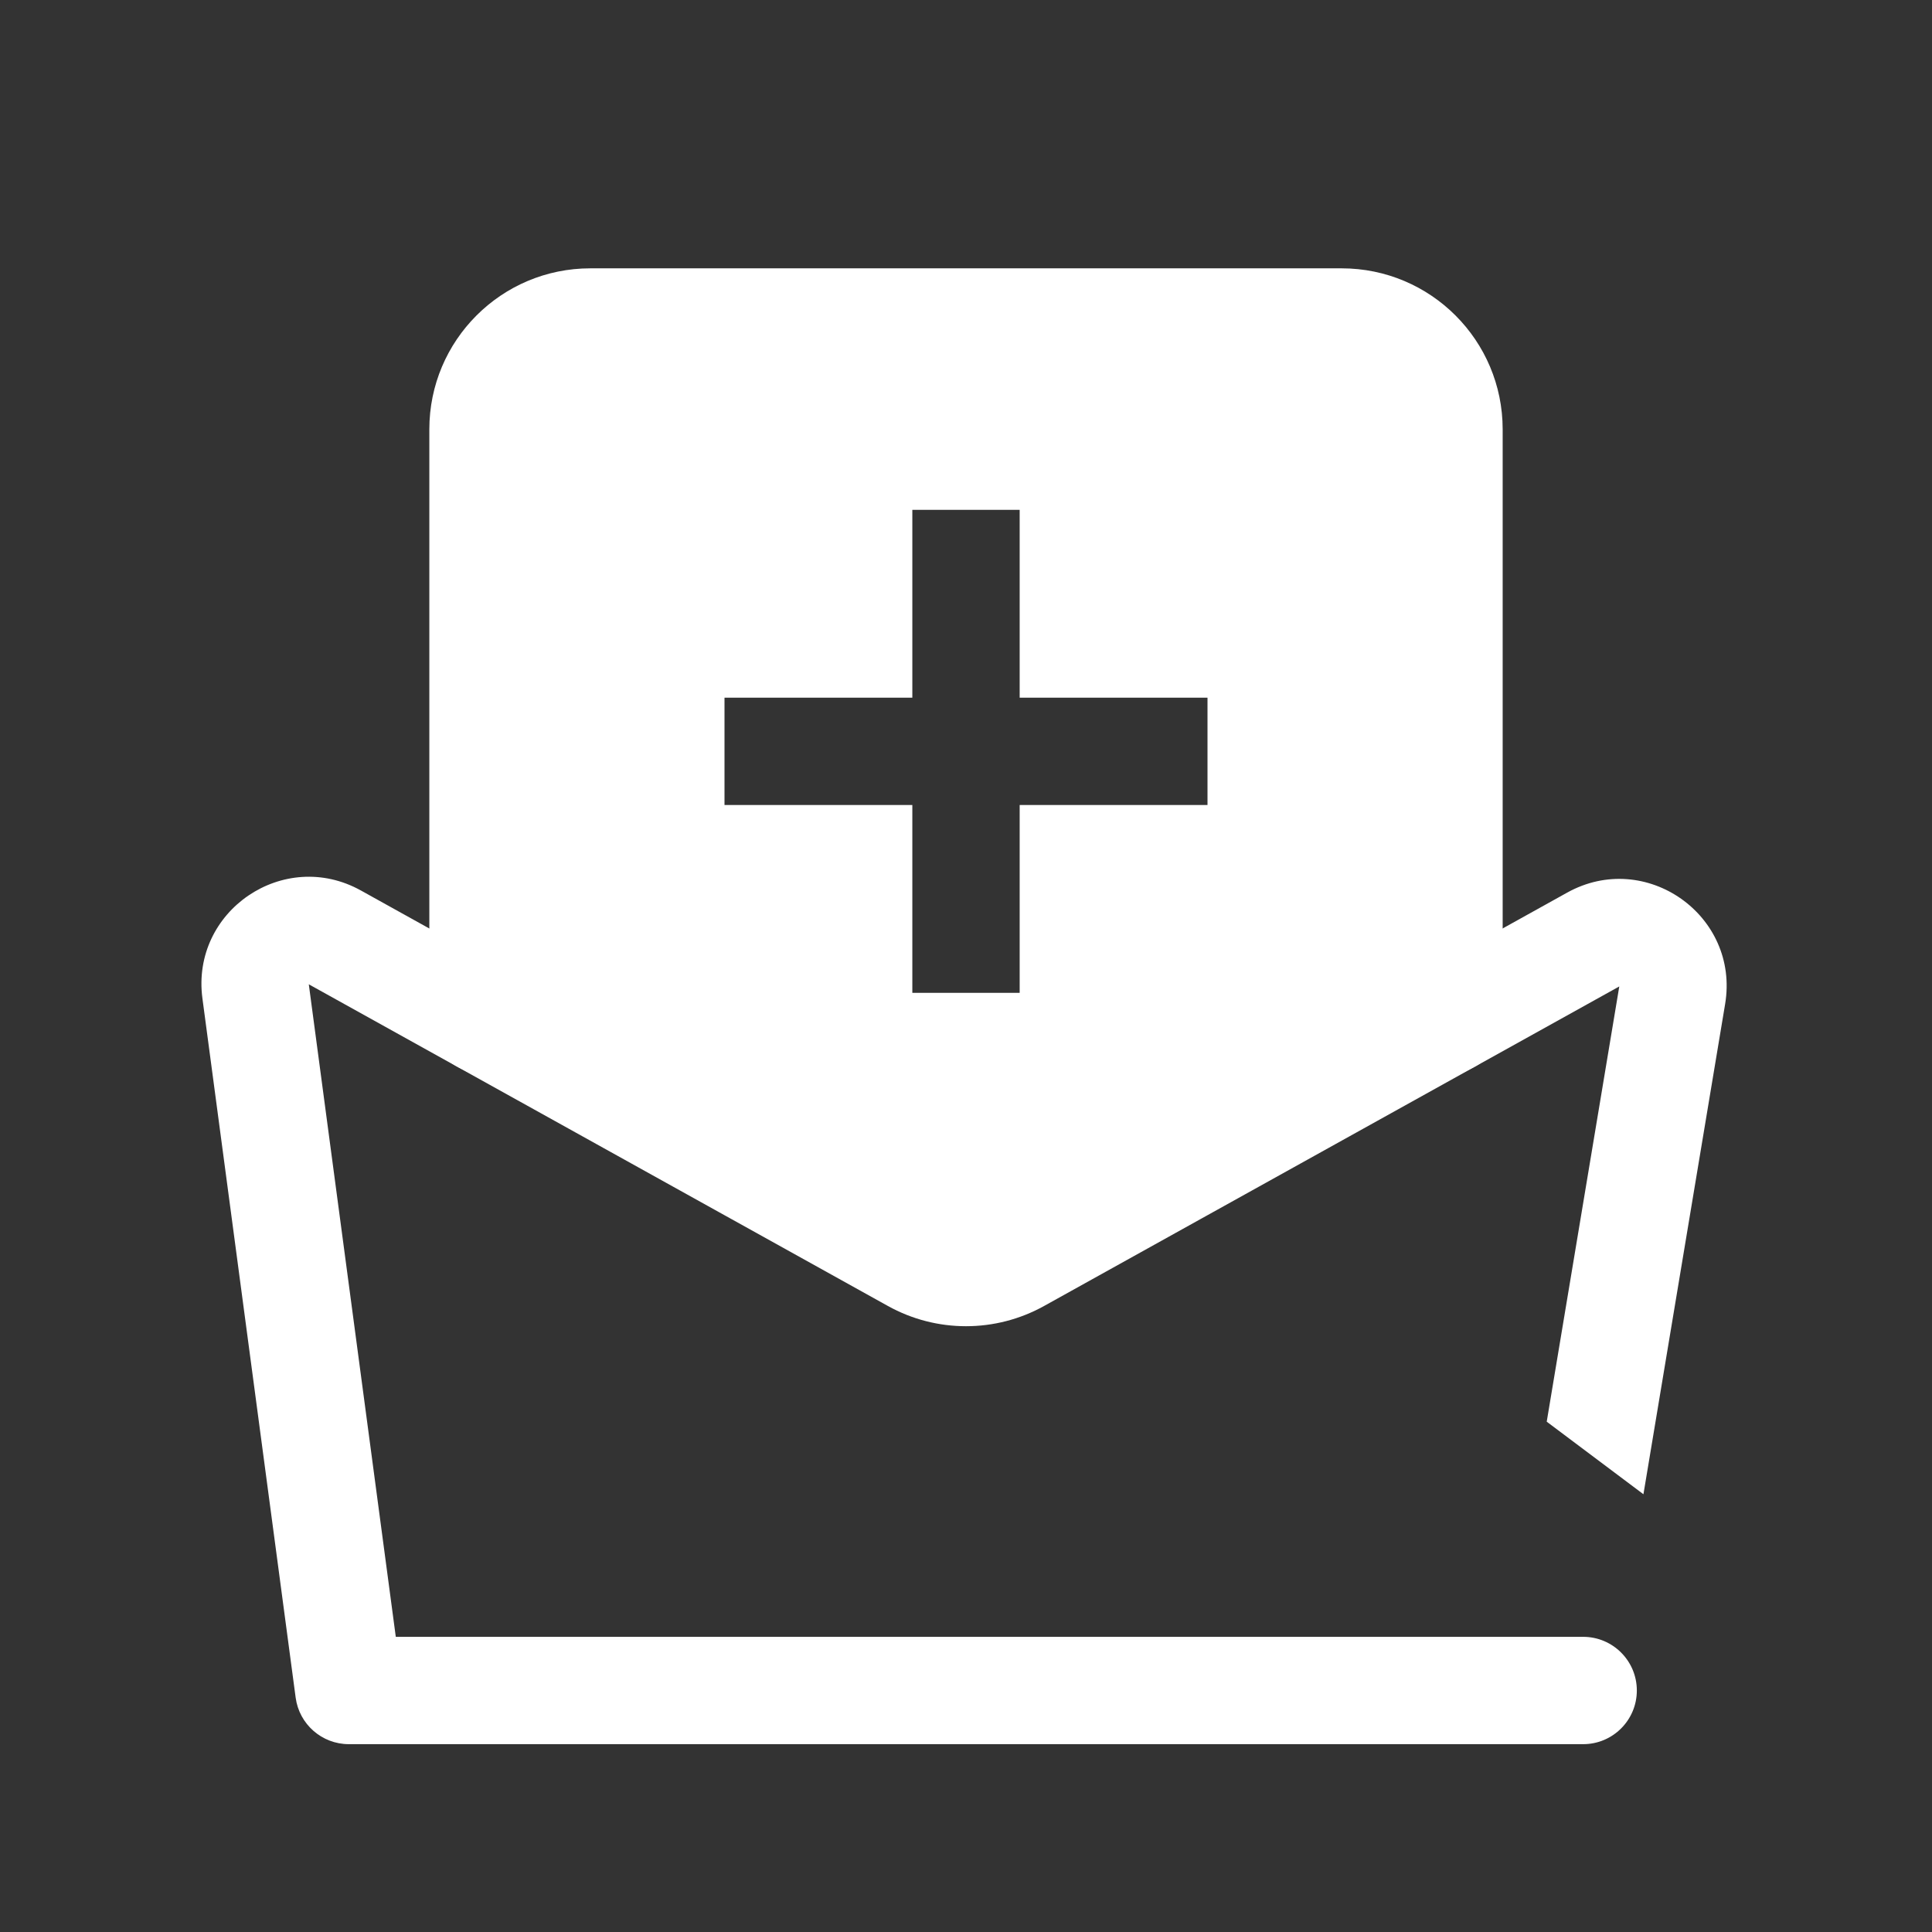
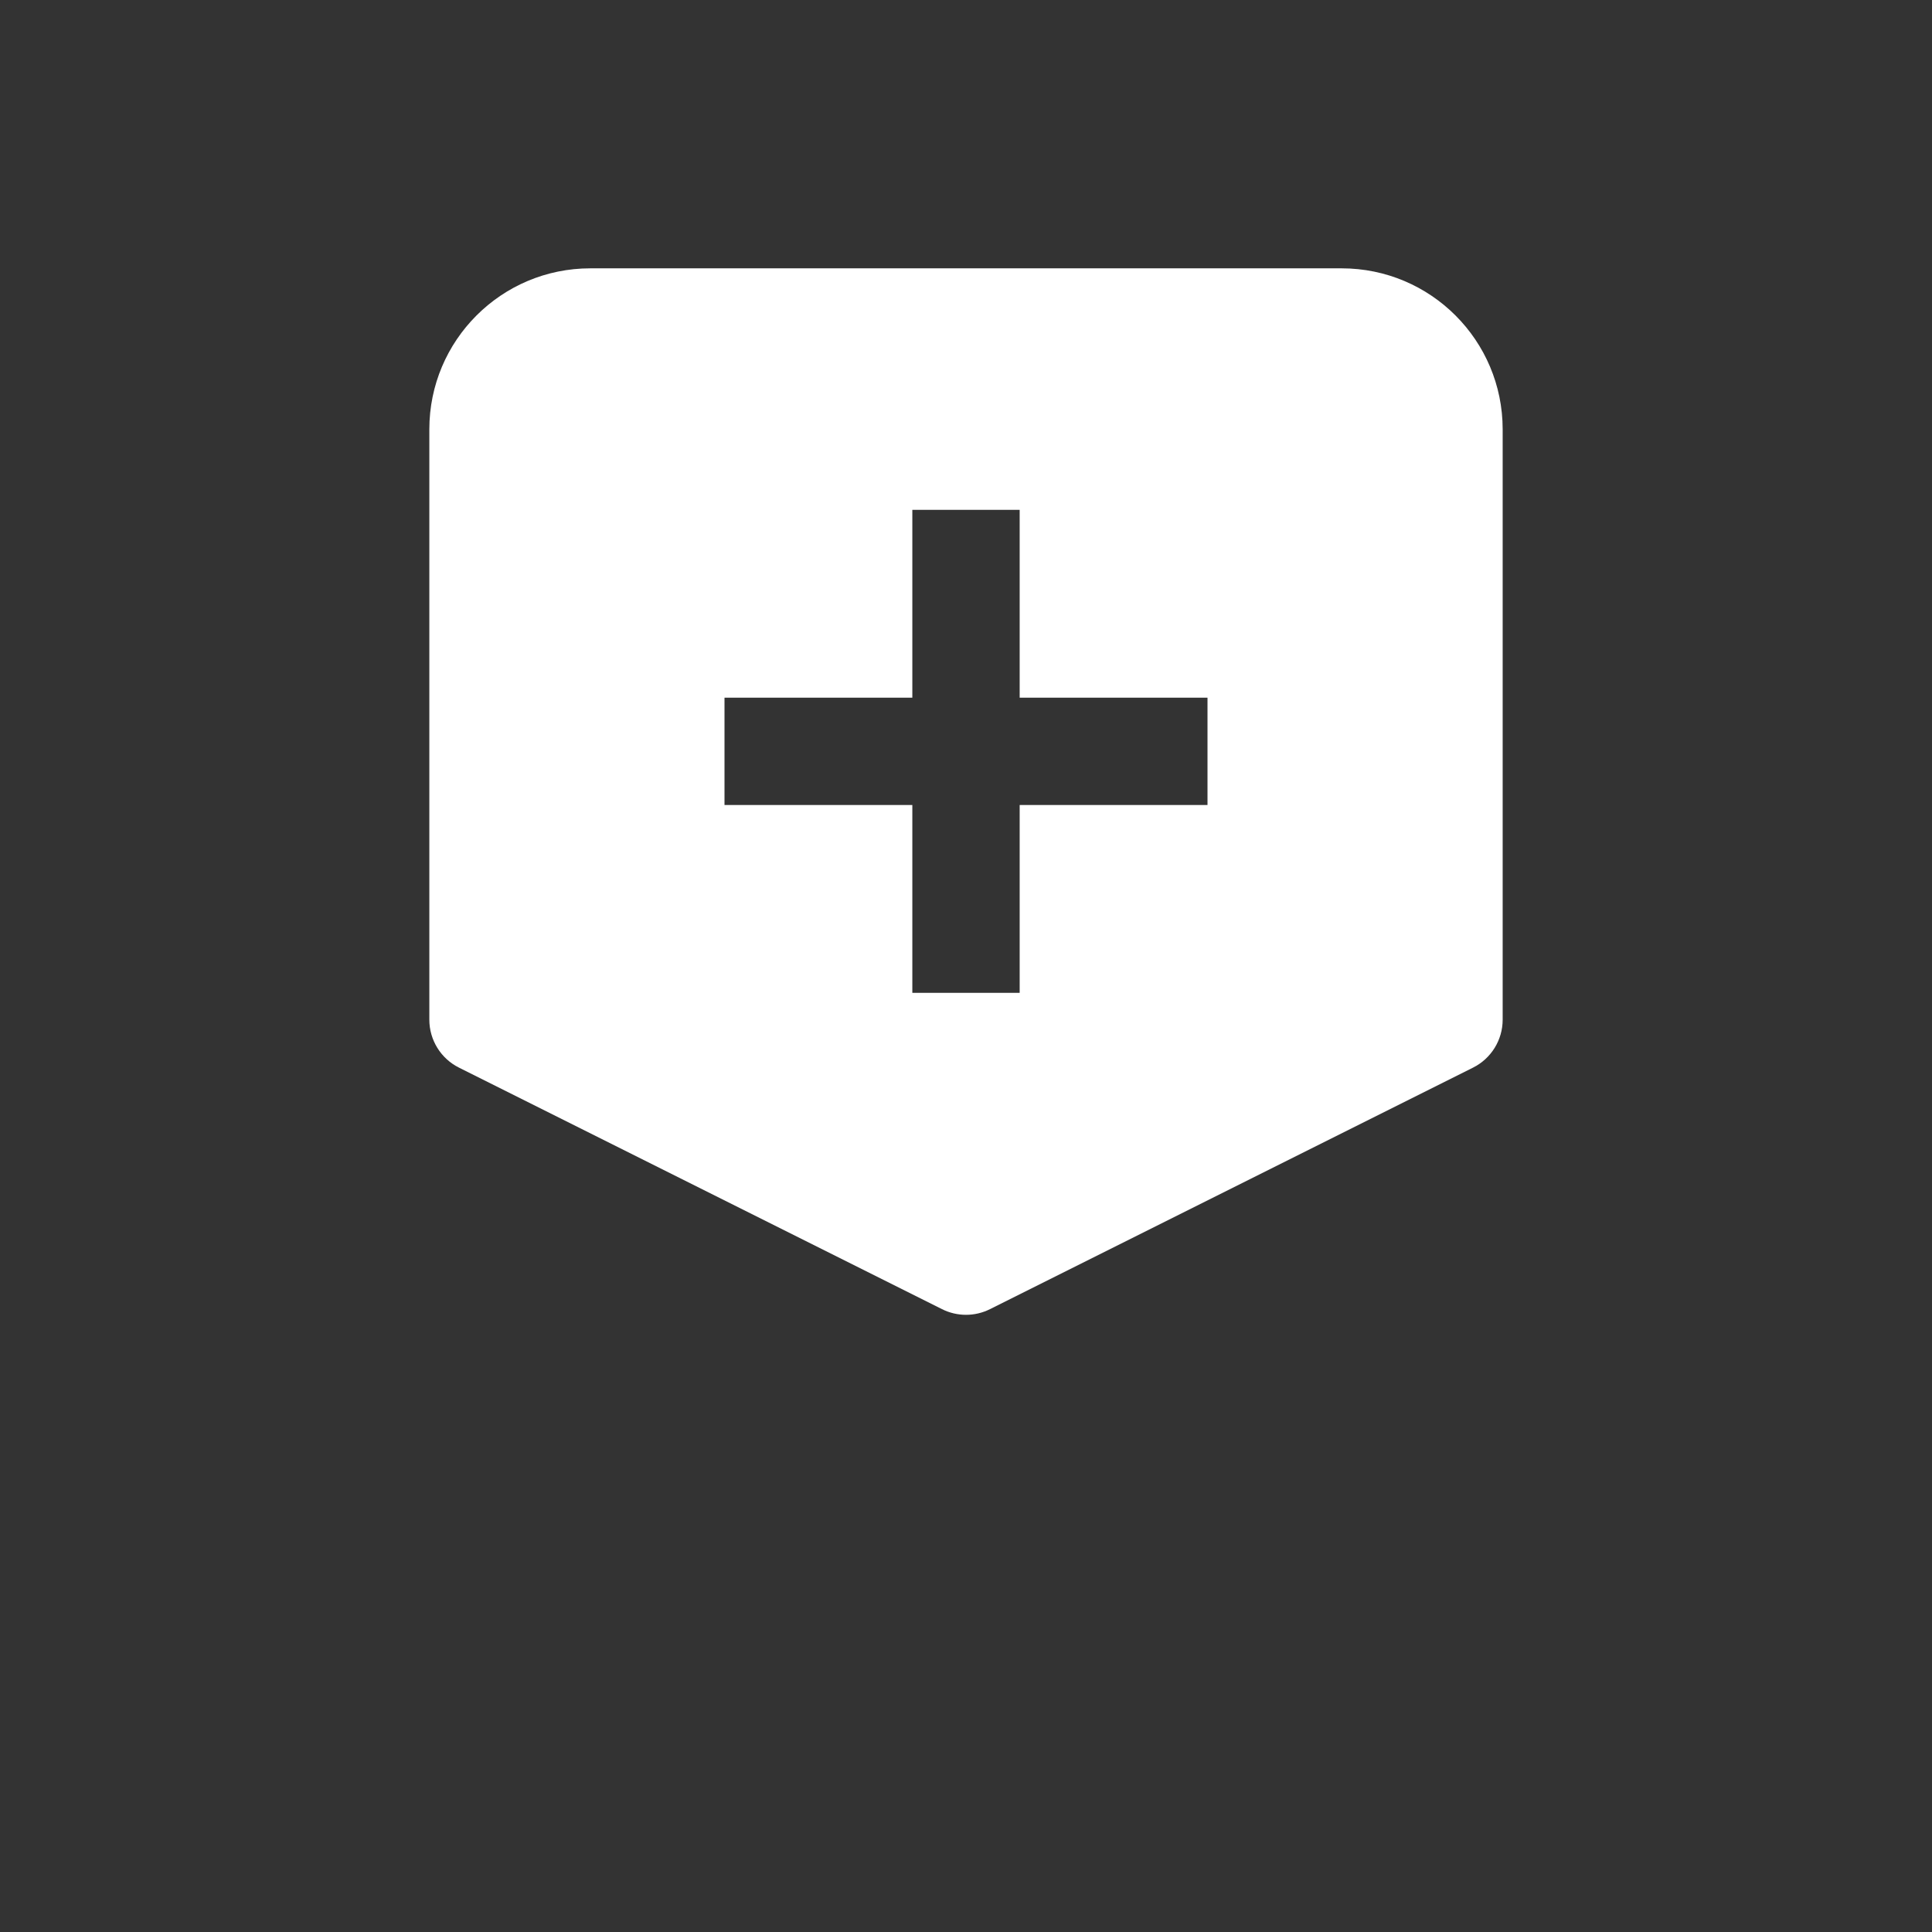
<svg xmlns="http://www.w3.org/2000/svg" width="36" height="36" viewBox="0 0 36 36" fill="none">
  <rect x="0" y="0" width="36" height="36" fill="#333333" stroke="none" />
-   <path fill-rule="evenodd" clip-rule="evenodd" d="M11 5C9.343 5 8 6.343 8 8V19C8 19.379 8.214 19.725 8.553 19.894L17.553 24.394C17.834 24.535 18.166 24.535 18.447 24.394L27.447 19.894C27.786 19.725 28 19.379 28 19V8C28 6.343 26.657 5 25 5H11ZM17 9.5V13H13.5V15H17V18.5H19V15H22.5V13H19V9.5H17Z" fill="white" />
-   <path fill-rule="evenodd" clip-rule="evenodd" d="M6.725 16.593C5.288 15.794 3.554 16.975 3.772 18.605L5.509 31.632C5.575 32.129 5.999 32.5 6.5 32.5H27H29.5C30.052 32.5 30.5 32.052 30.5 31.5C30.5 30.948 30.052 30.5 29.5 30.5H27H7.375L5.754 18.341L16.543 24.334C17.449 24.838 18.551 24.838 19.457 24.334L30.173 18.381L28.821 26.491L30.623 27.843L32.145 18.71C32.421 17.058 30.665 15.82 29.201 16.633L18.486 22.586C18.183 22.754 17.816 22.754 17.514 22.586L6.725 16.593Z" fill="white" />
+   <path fill-rule="evenodd" clip-rule="evenodd" d="M11 5C9.343 5 8 6.343 8 8V19C8 19.379 8.214 19.725 8.553 19.894L17.553 24.394C17.834 24.535 18.166 24.535 18.447 24.394L27.447 19.894C27.786 19.725 28 19.379 28 19V8C28 6.343 26.657 5 25 5H11ZM17 9.5V13H13.5V15H17V18.5H19V15H22.5V13H19V9.5H17" fill="white" />
</svg>